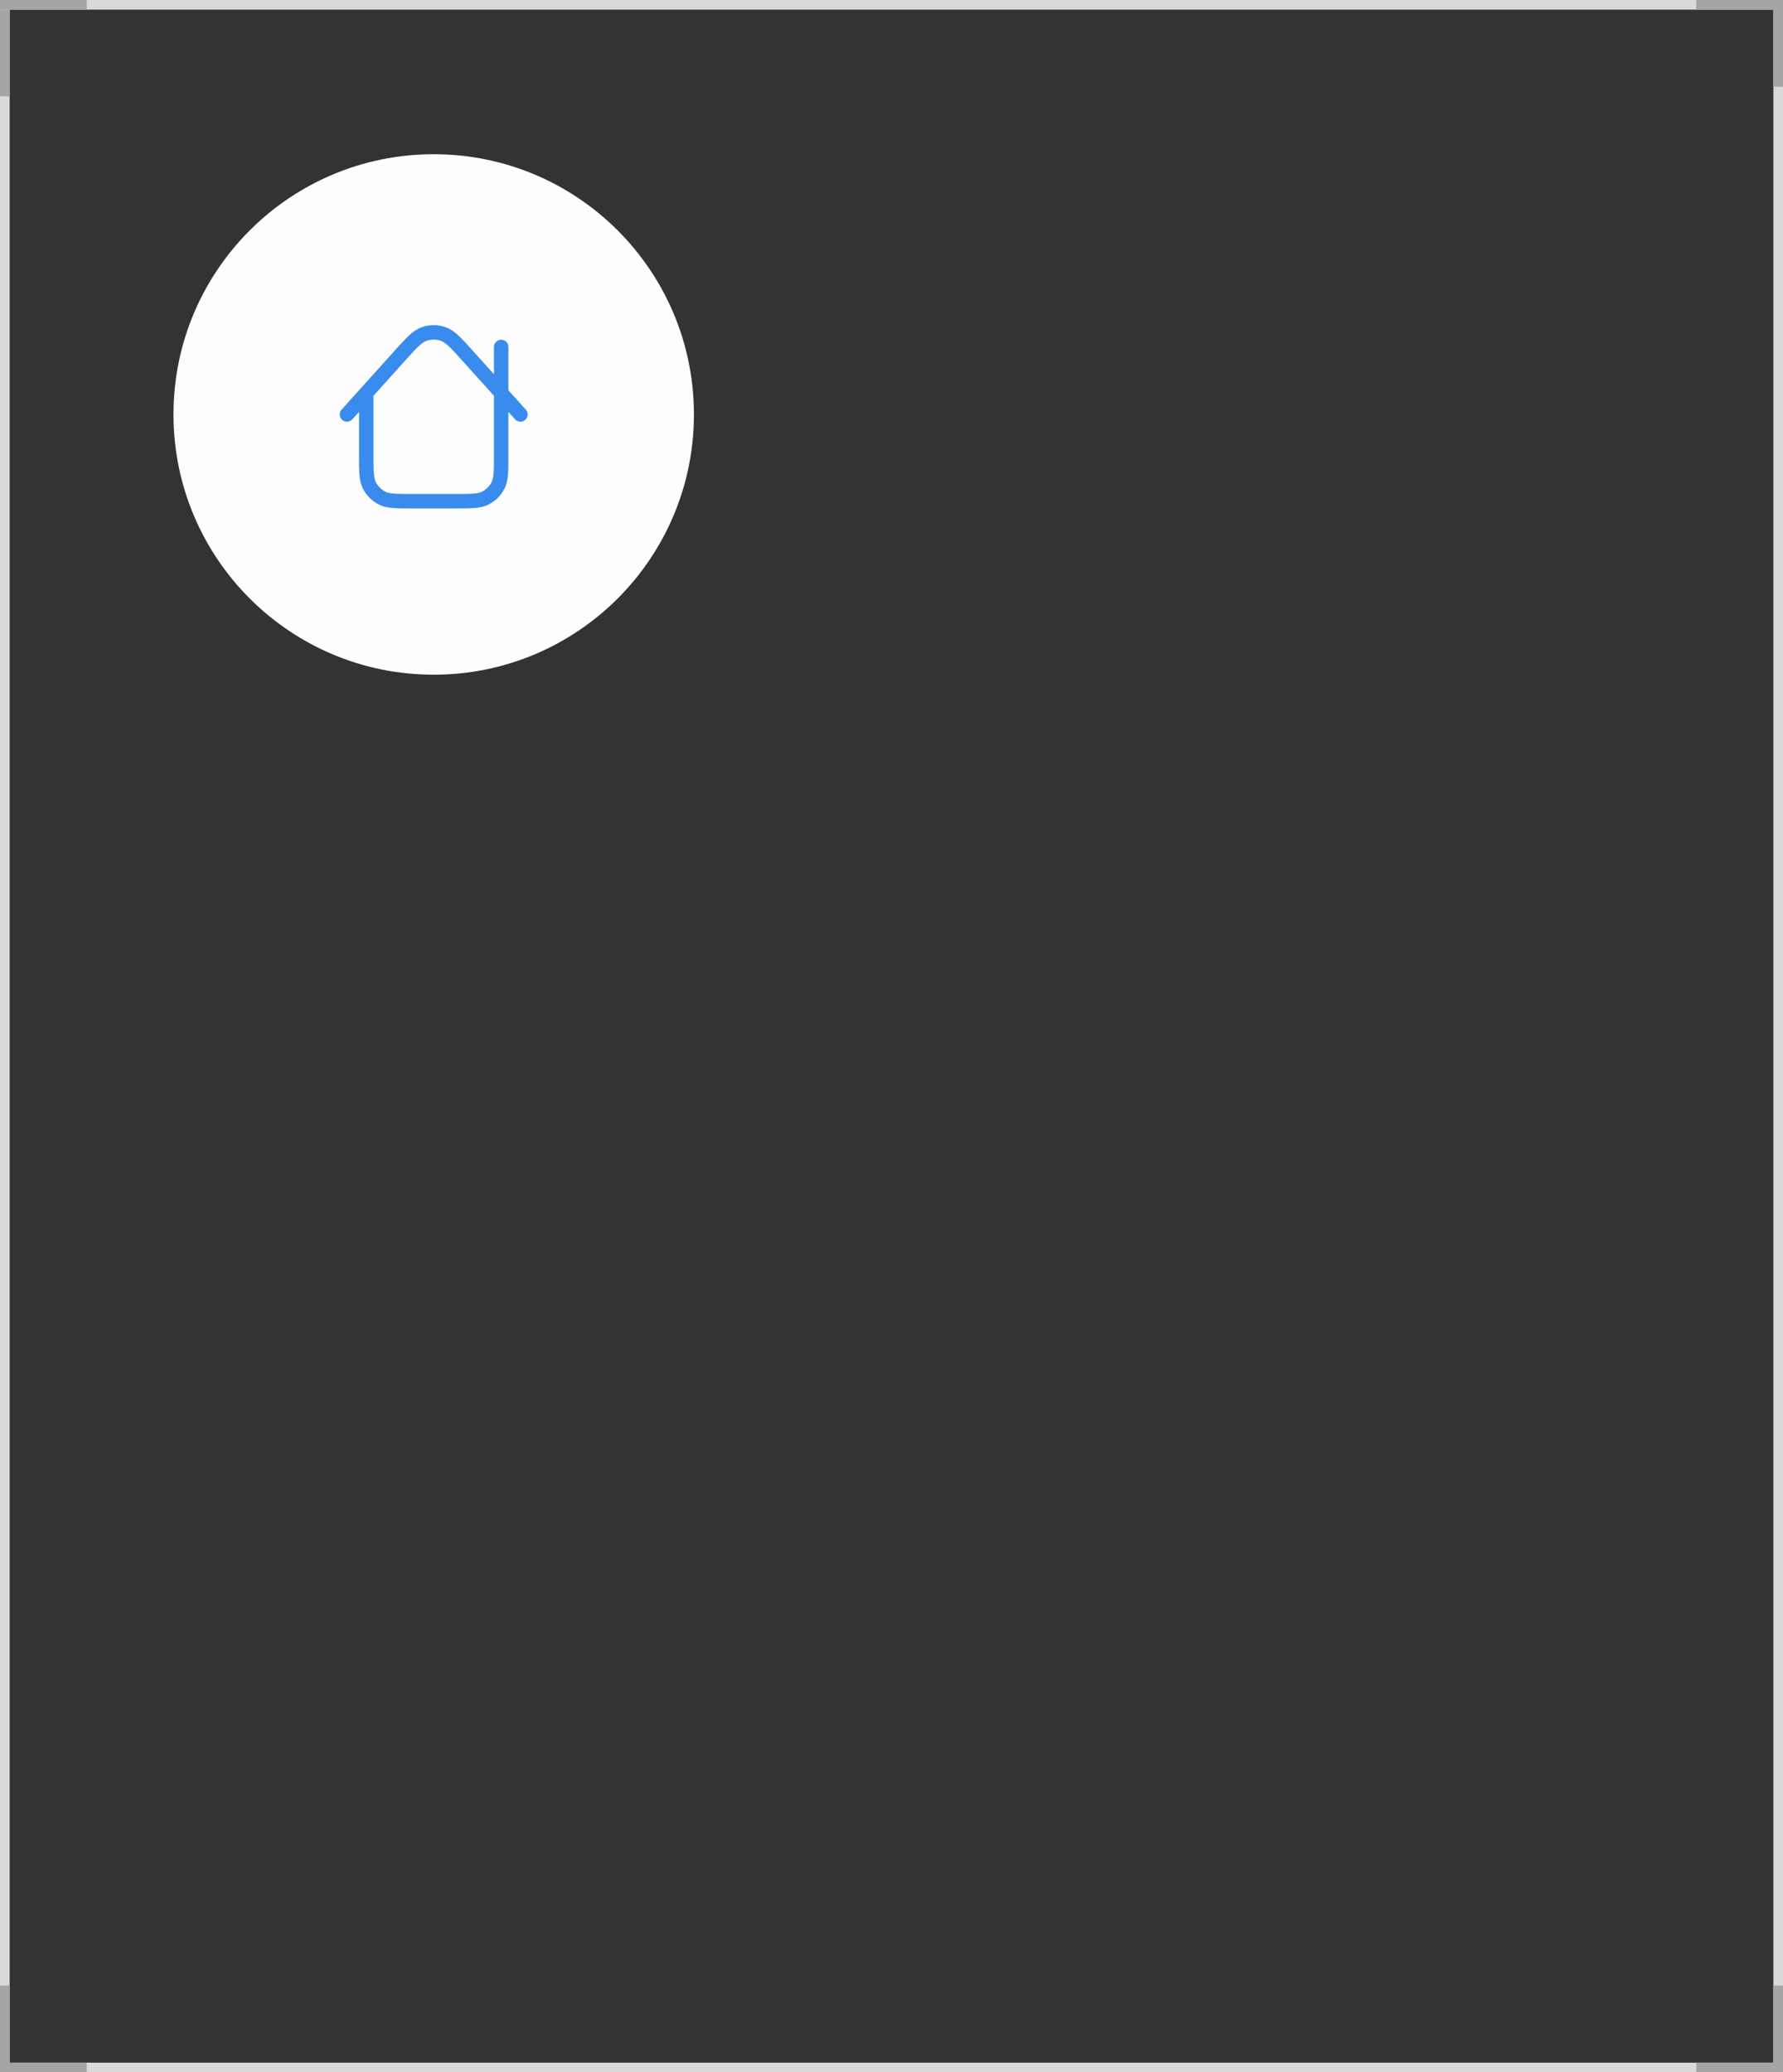
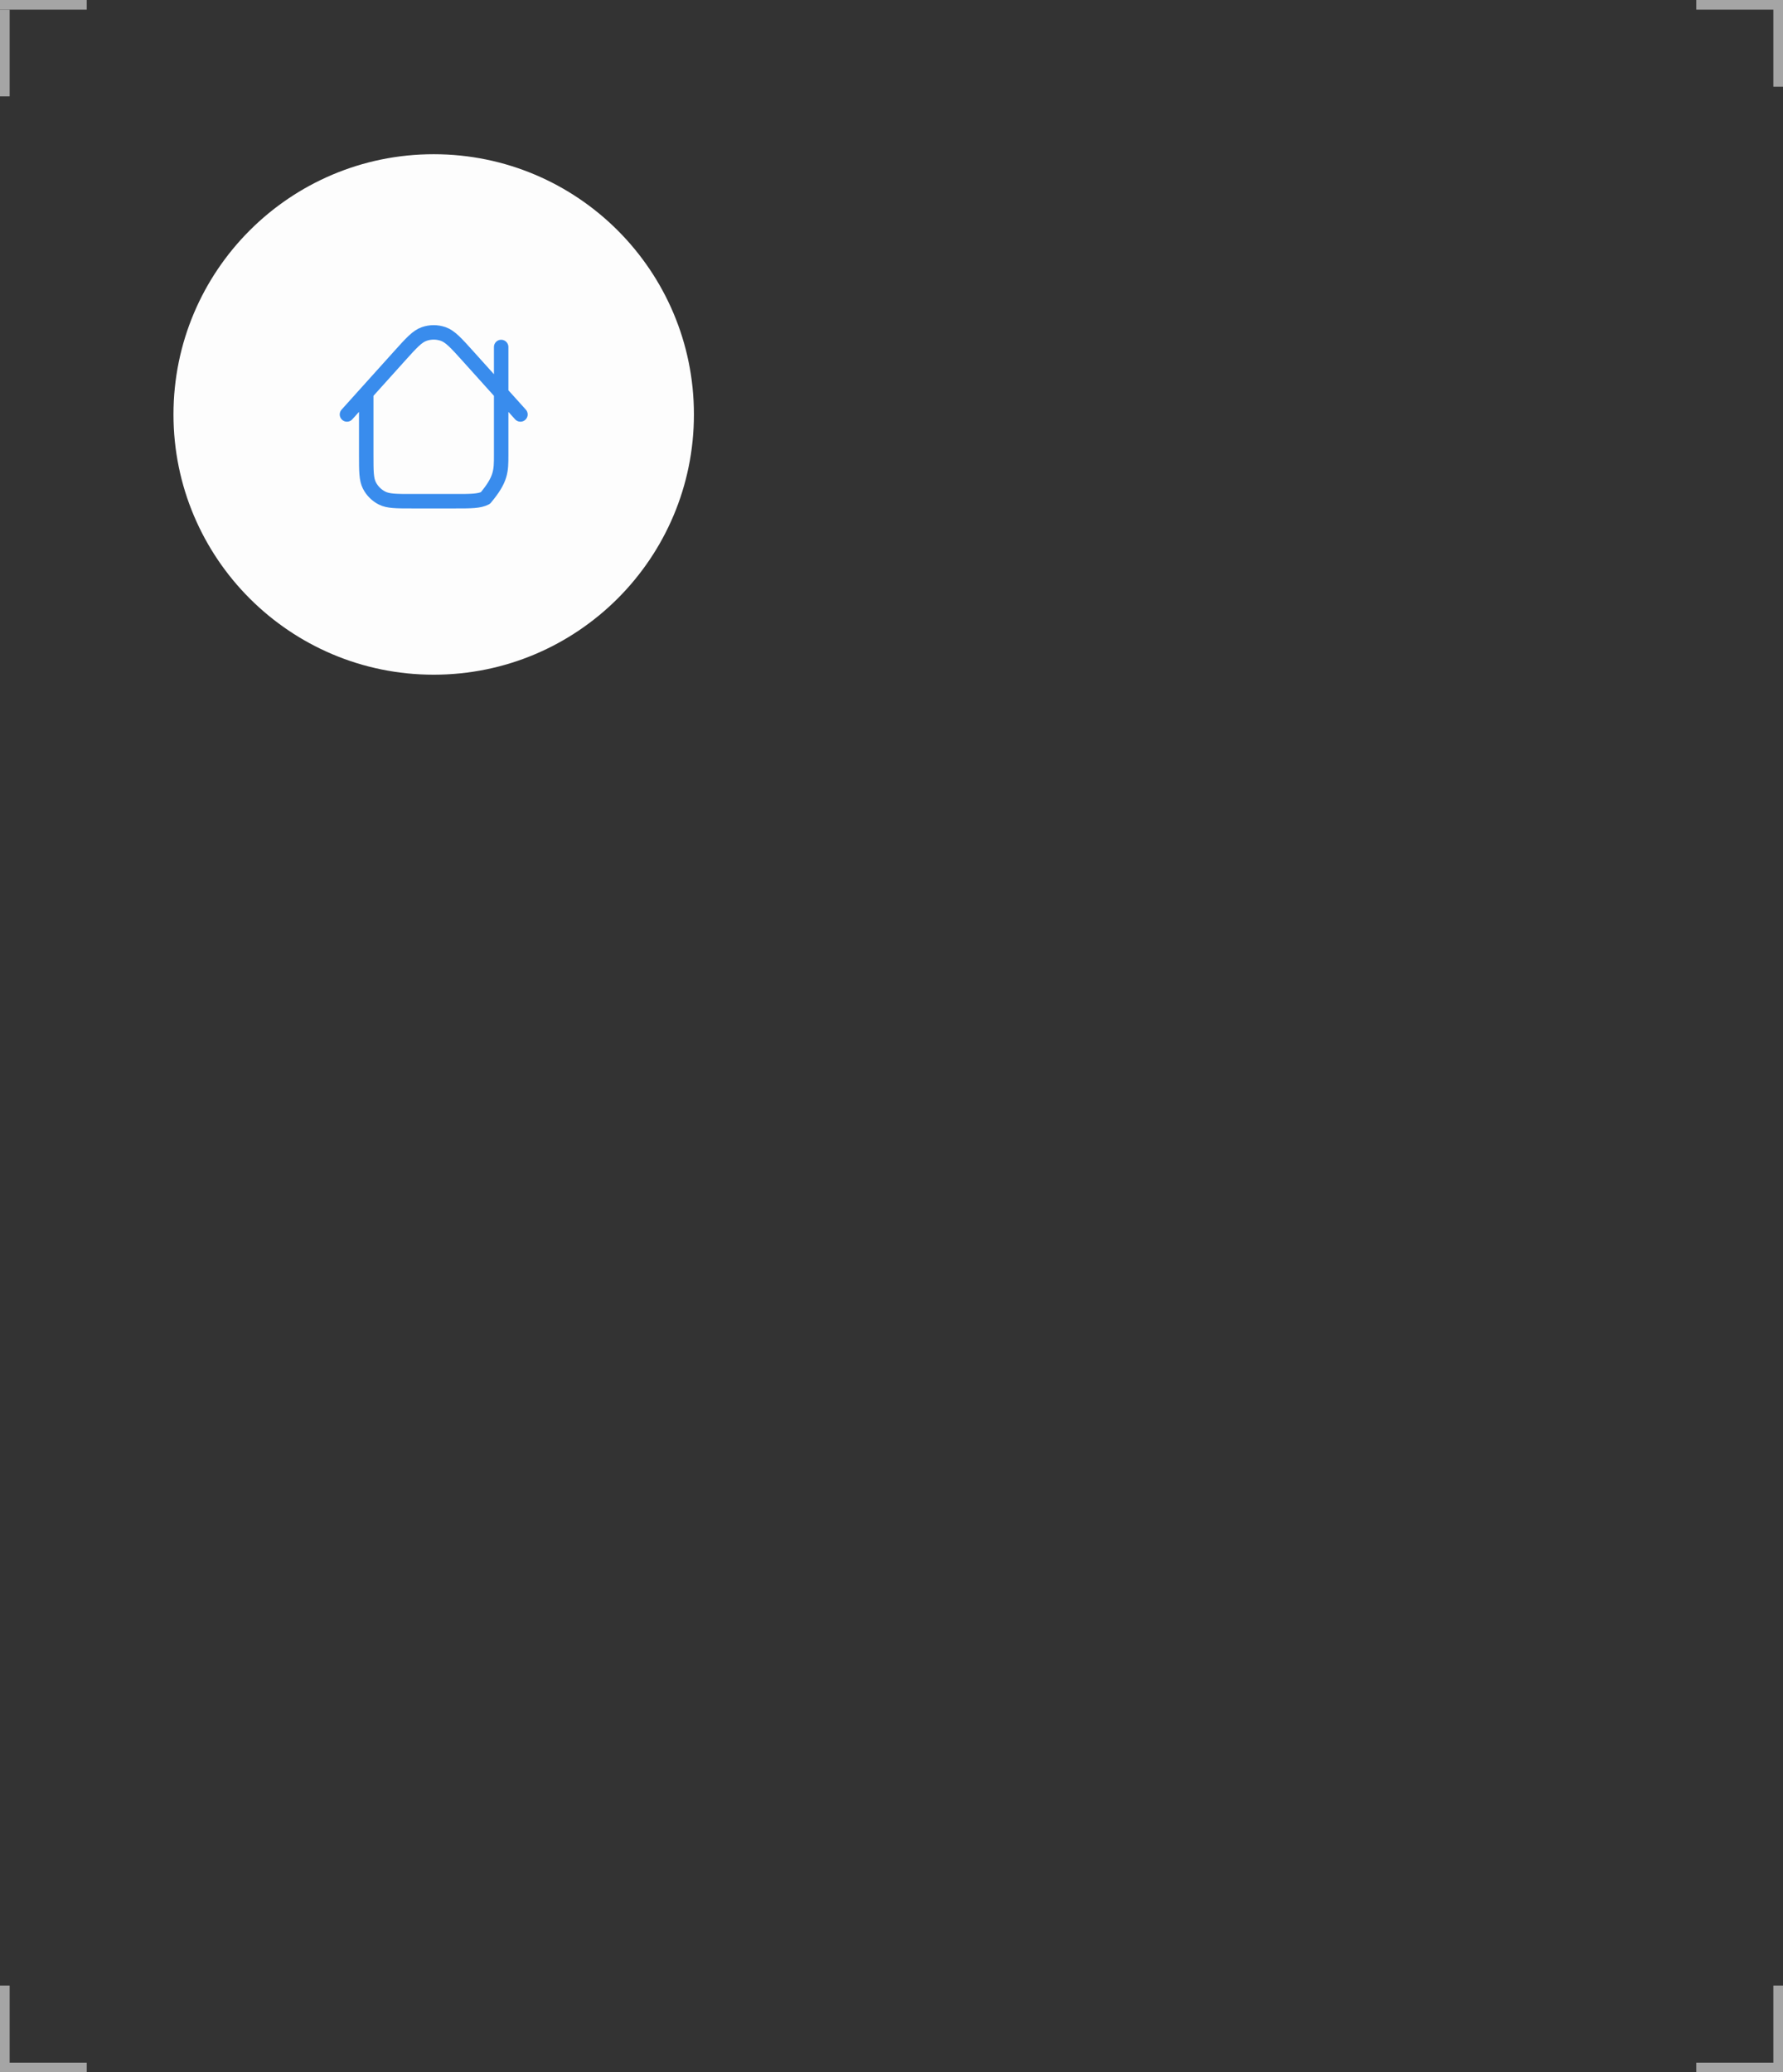
<svg xmlns="http://www.w3.org/2000/svg" width="185" height="215" viewBox="0 0 185 215" fill="none">
  <rect x="0" y="0" width="185" height="215" fill="#333333" stroke="none" />
-   <rect x="0.5" y="0.5" width="184" height="214" stroke="#DADADA" />
  <line y1="214.5" x2="9" y2="214.5" stroke="#A5A5A5" />
  <line y1="0.5" x2="9" y2="0.5" stroke="#A5A5A5" />
  <line x1="0.5" y1="1" x2="0.5" y2="10" stroke="#A5A5A5" />
  <line x1="0.5" y1="206" x2="0.5" y2="215" stroke="#A5A5A5" />
  <line x1="176" y1="214.5" x2="185" y2="214.5" stroke="#A5A5A5" />
  <line x1="176" y1="0.5" x2="185" y2="0.5" stroke="#A5A5A5" />
  <line x1="184.5" y1="206" x2="184.5" y2="215" stroke="#A5A5A5" />
  <line x1="184.5" y1="2.18558e-08" x2="184.5" y2="9" stroke="#A5A5A5" />
  <circle cx="45" cy="43" r="27" fill="#FDFDFD" />
-   <path d="M38 40.778V47.2C38 48.88 38 49.72 38.327 50.362C38.615 50.927 39.074 51.386 39.638 51.673C40.28 52 41.12 52 42.8 52H47.2C48.88 52 49.72 52 50.362 51.673C50.926 51.386 51.385 50.927 51.673 50.362C52 49.72 52 48.88 52 47.2V36M54 43L48.567 36.964C47.331 35.591 46.713 34.905 45.986 34.651C45.347 34.429 44.651 34.429 44.012 34.652C43.284 34.905 42.667 35.592 41.431 36.965L36 43" stroke="#398CED" stroke-width="1.5" stroke-linecap="round" stroke-linejoin="round" />
+   <path d="M38 40.778V47.2C38 48.88 38 49.72 38.327 50.362C38.615 50.927 39.074 51.386 39.638 51.673C40.28 52 41.12 52 42.8 52H47.2C48.88 52 49.72 52 50.362 51.673C52 49.72 52 48.88 52 47.2V36M54 43L48.567 36.964C47.331 35.591 46.713 34.905 45.986 34.651C45.347 34.429 44.651 34.429 44.012 34.652C43.284 34.905 42.667 35.592 41.431 36.965L36 43" stroke="#398CED" stroke-width="1.5" stroke-linecap="round" stroke-linejoin="round" />
</svg>